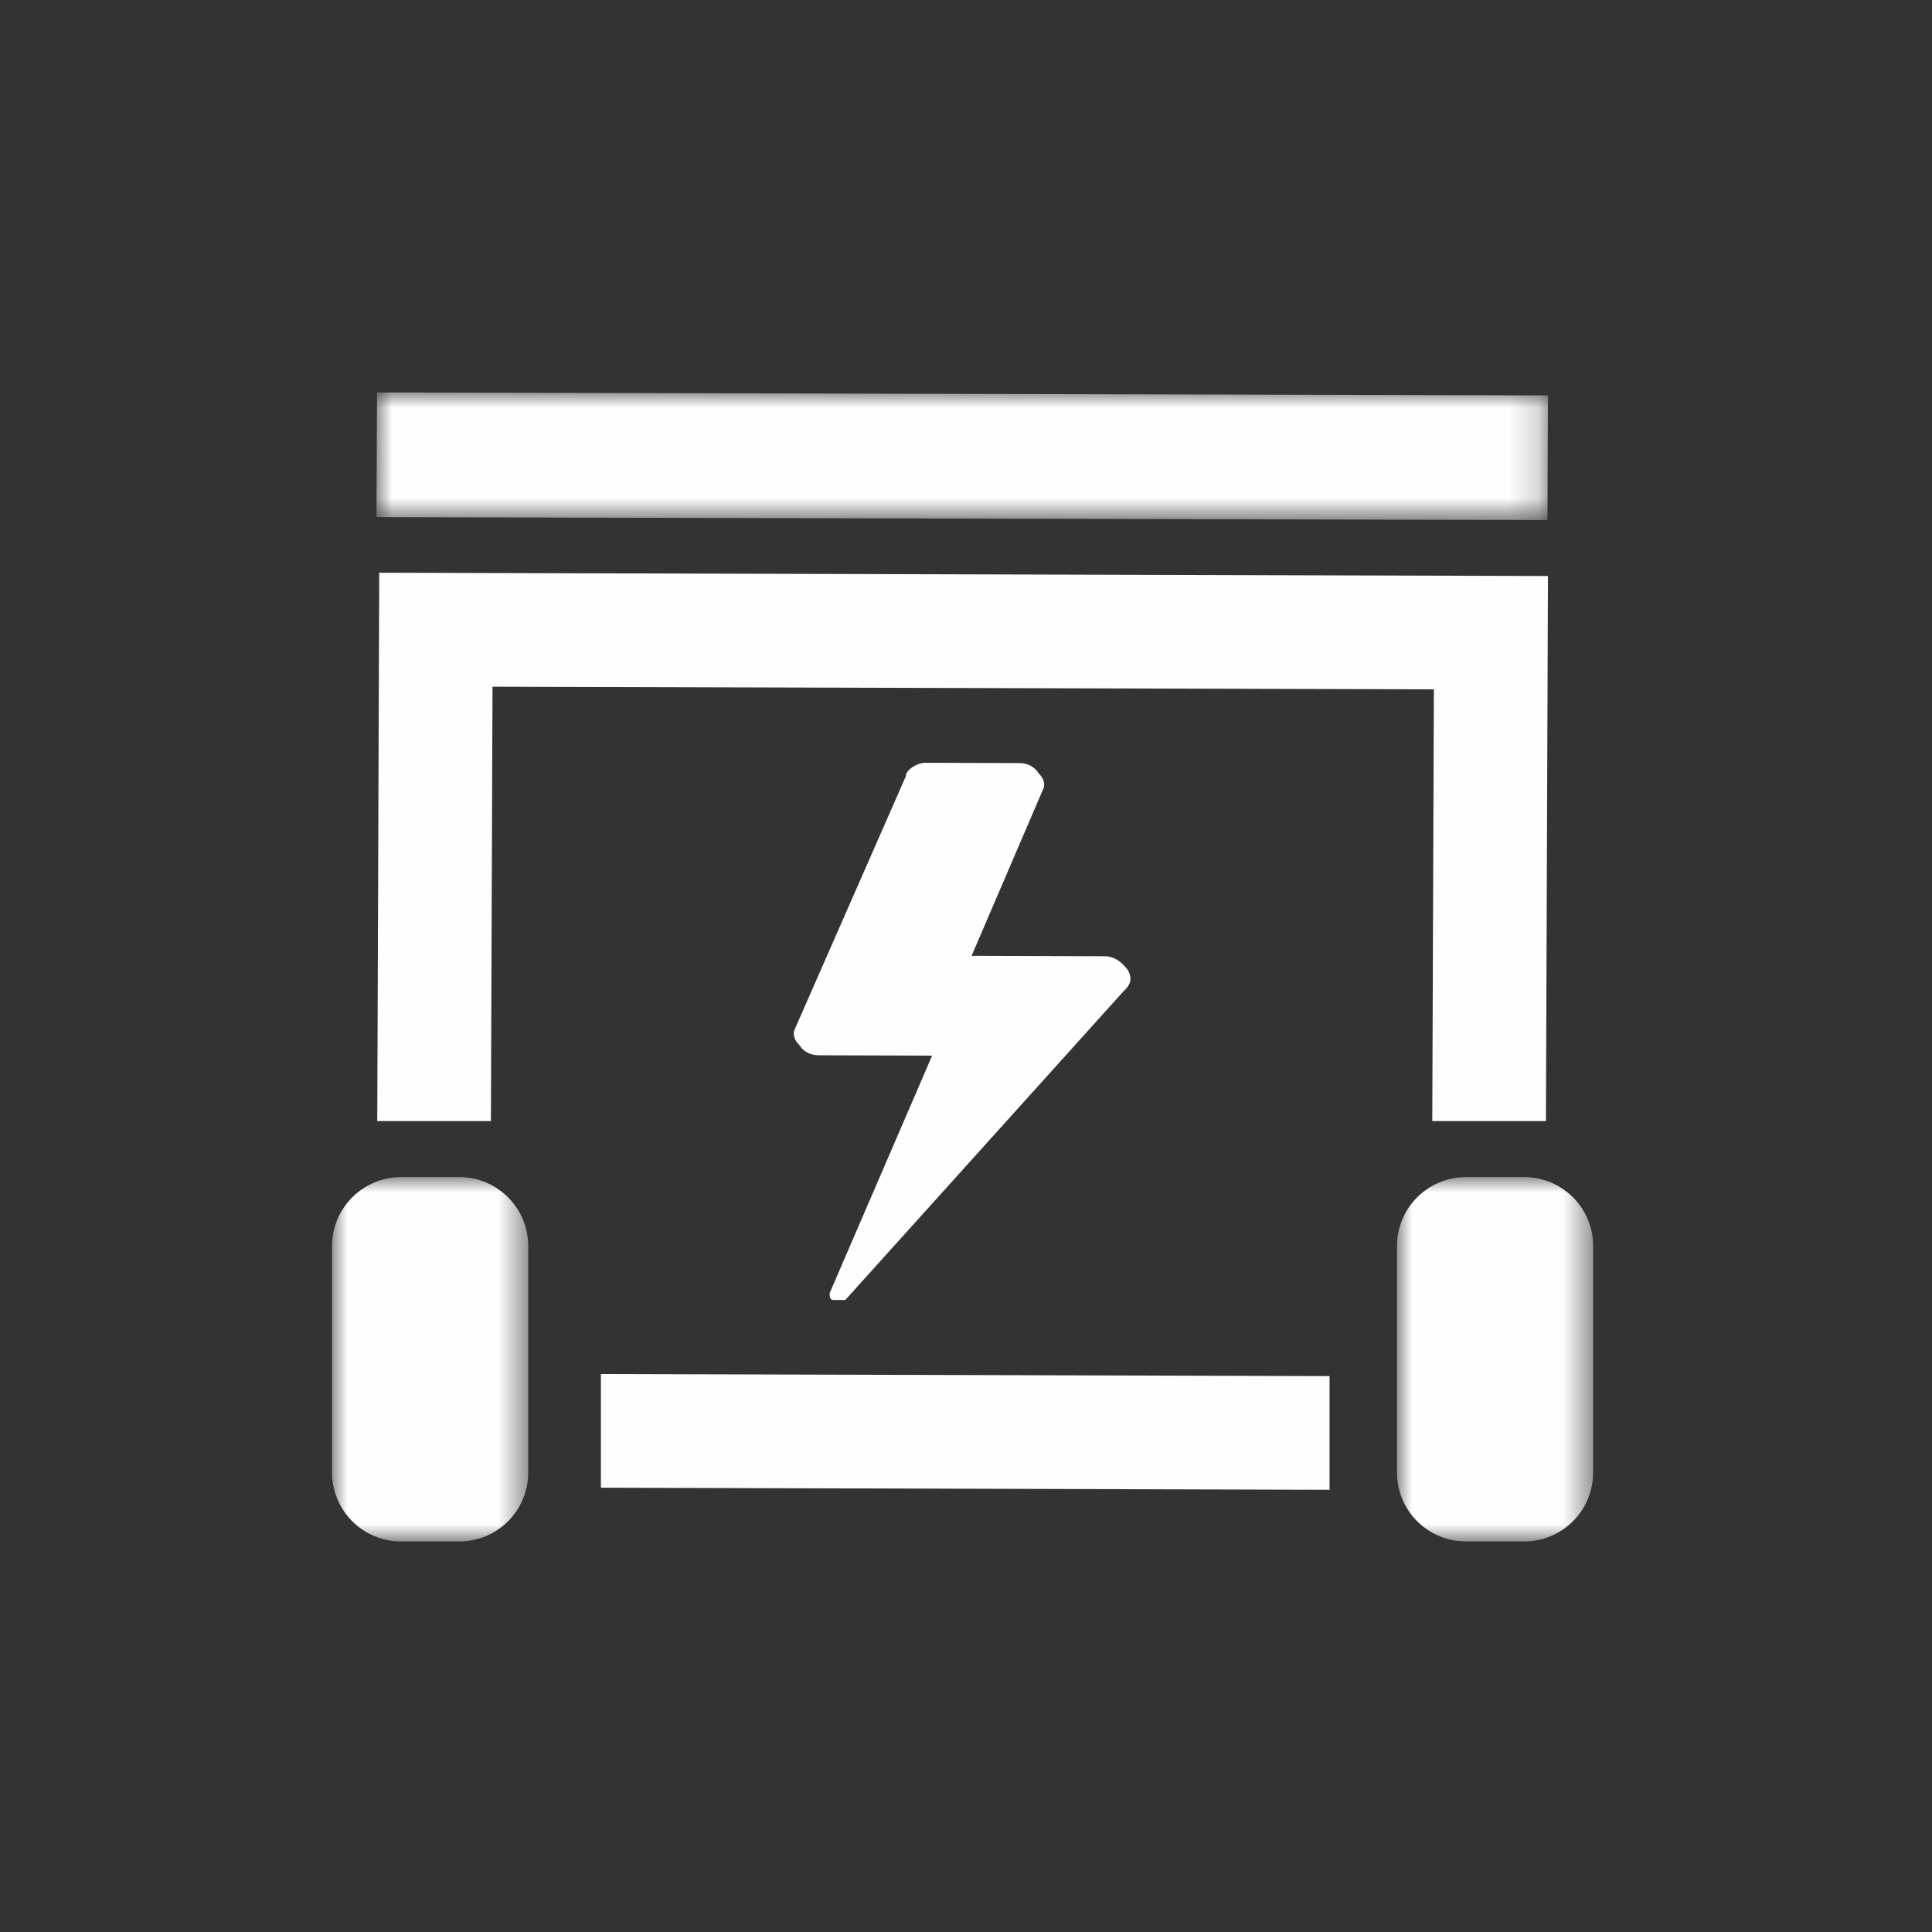
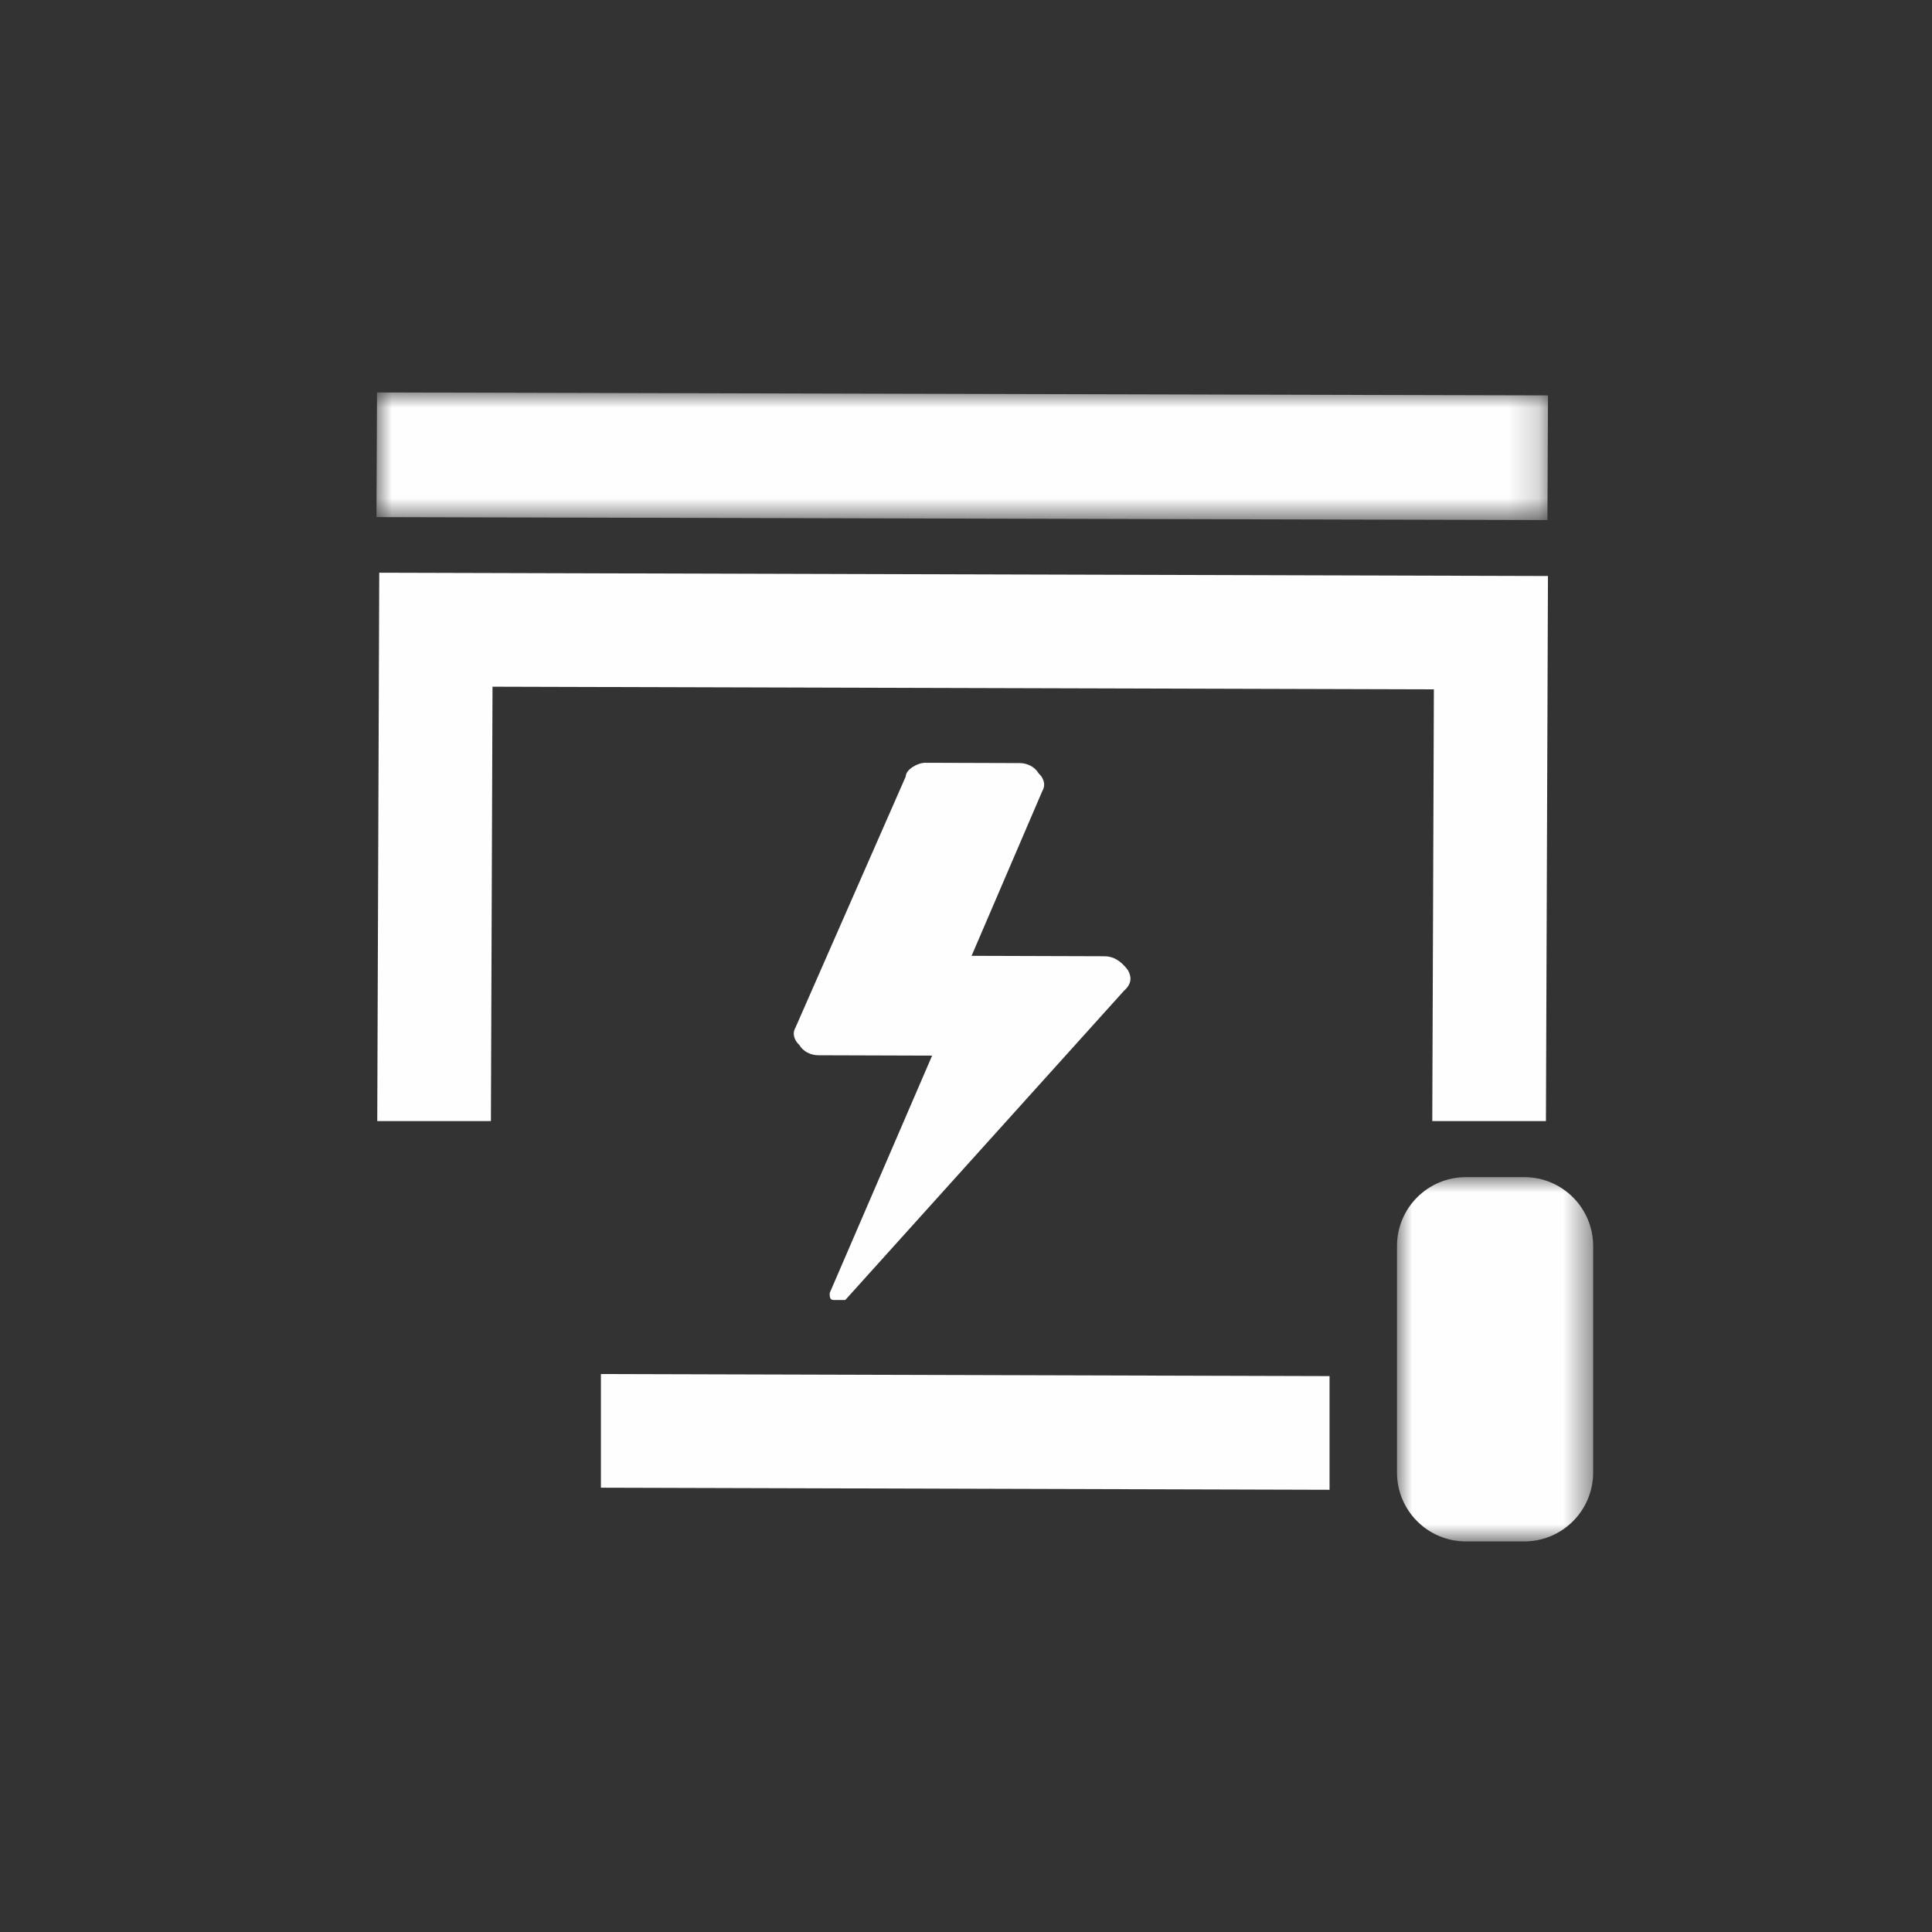
<svg xmlns="http://www.w3.org/2000/svg" xmlns:xlink="http://www.w3.org/1999/xlink" width="64" height="64" viewBox="0 0 64 64">
  <rect x="0" y="0" width="64" height="64" fill="#333333" stroke="none" />
  <defs>
    <path id="a" d="M0 0h38.808v4.228H0z" />
-     <path id="c" d="M0 0h6.498v12.068H0z" />
    <path id="e" d="M0 0h6.498v12.068H0z" />
  </defs>
  <g fill="none" fill-rule="evenodd">
    <path d="M36.588 31.677l-4.403-.014 2.349-5.472c.131-.227.002-.456-.127-.571-.124-.214-.374-.346-.646-.342l-3.109-.01c-.258-.001-.648.225-.648.454l-3.654 8.321c-.131.228-.002.456.127.571.124.213.375.347.647.343l3.754.012-3.394 7.866c0 .114 0 .229.128.229l.388.001 9.233-10.244c.259-.228.259-.456.13-.685-.257-.343-.515-.458-.775-.459" fill="#FEFEFE" />
    <g transform="translate(12.471 13)">
      <mask id="b" fill="#fff">
        <use xlink:href="#a" />
      </mask>
      <path fill="#FEFEFE" mask="url(#b)" d="M38.79 4.228L0 4.13l.018-4.13 38.79.098z" />
    </g>
    <g transform="translate(11 38.994)">
      <mask id="d" fill="#fff">
        <use xlink:href="#c" />
      </mask>
      <path d="M4.215 12.068h-1.932c-1.26 0-2.283-1.022-2.283-2.283V2.283C-0 1.022 1.023 0 2.283 0h1.932c1.262 0 2.283 1.022 2.283 2.283v7.502c0 1.261-1.021 2.283-2.283 2.283" fill="#FEFEFE" mask="url(#d)" />
    </g>
    <g transform="translate(46.277 38.994)">
      <mask id="f" fill="#fff">
        <use xlink:href="#e" />
      </mask>
      <path d="M4.215 12.068H2.283C1.022 12.068 0 11.046 0 9.785V2.283C0 1.022 1.022 0 2.283 0h1.932c1.261 0 2.283 1.022 2.283 2.283v7.502c0 1.261-1.022 2.283-2.283 2.283" fill="#FEFEFE" mask="url(#f)" />
    </g>
    <path fill="#FEFEFE" d="M12.563 18.972l-.066 18.165h3.765l.053-14.389 31.184.088-.053 14.301h3.765l.067-18.056zm7.343 26.545v3.765l24.137.069v-3.766z" />
  </g>
</svg>